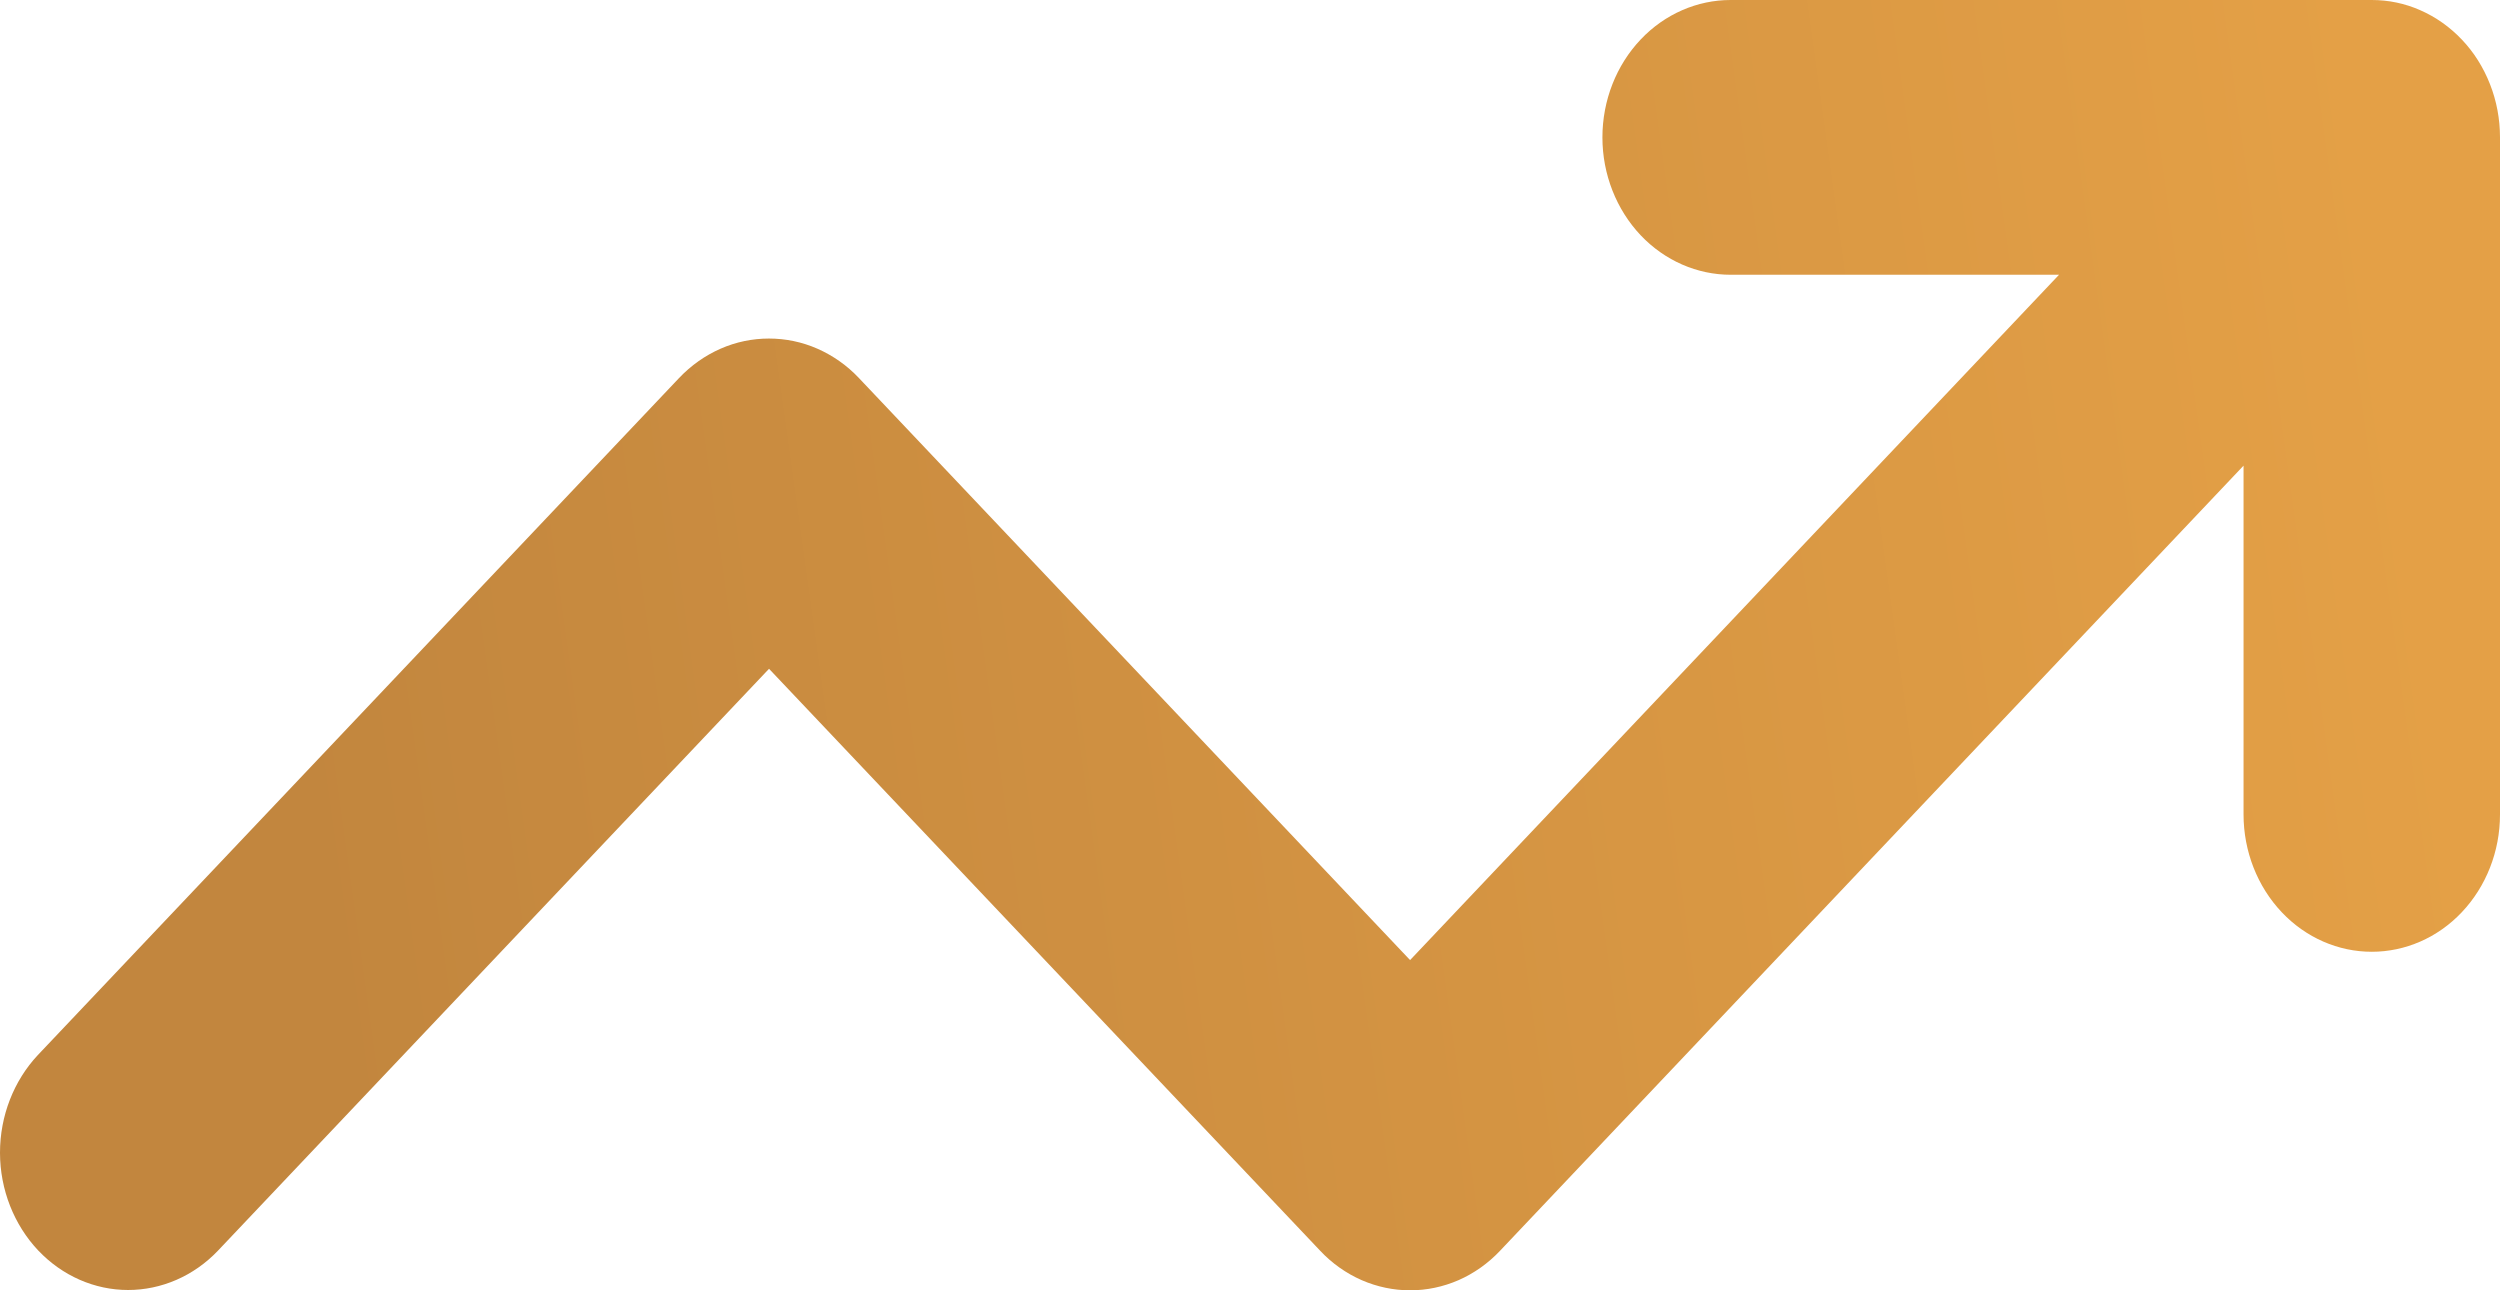
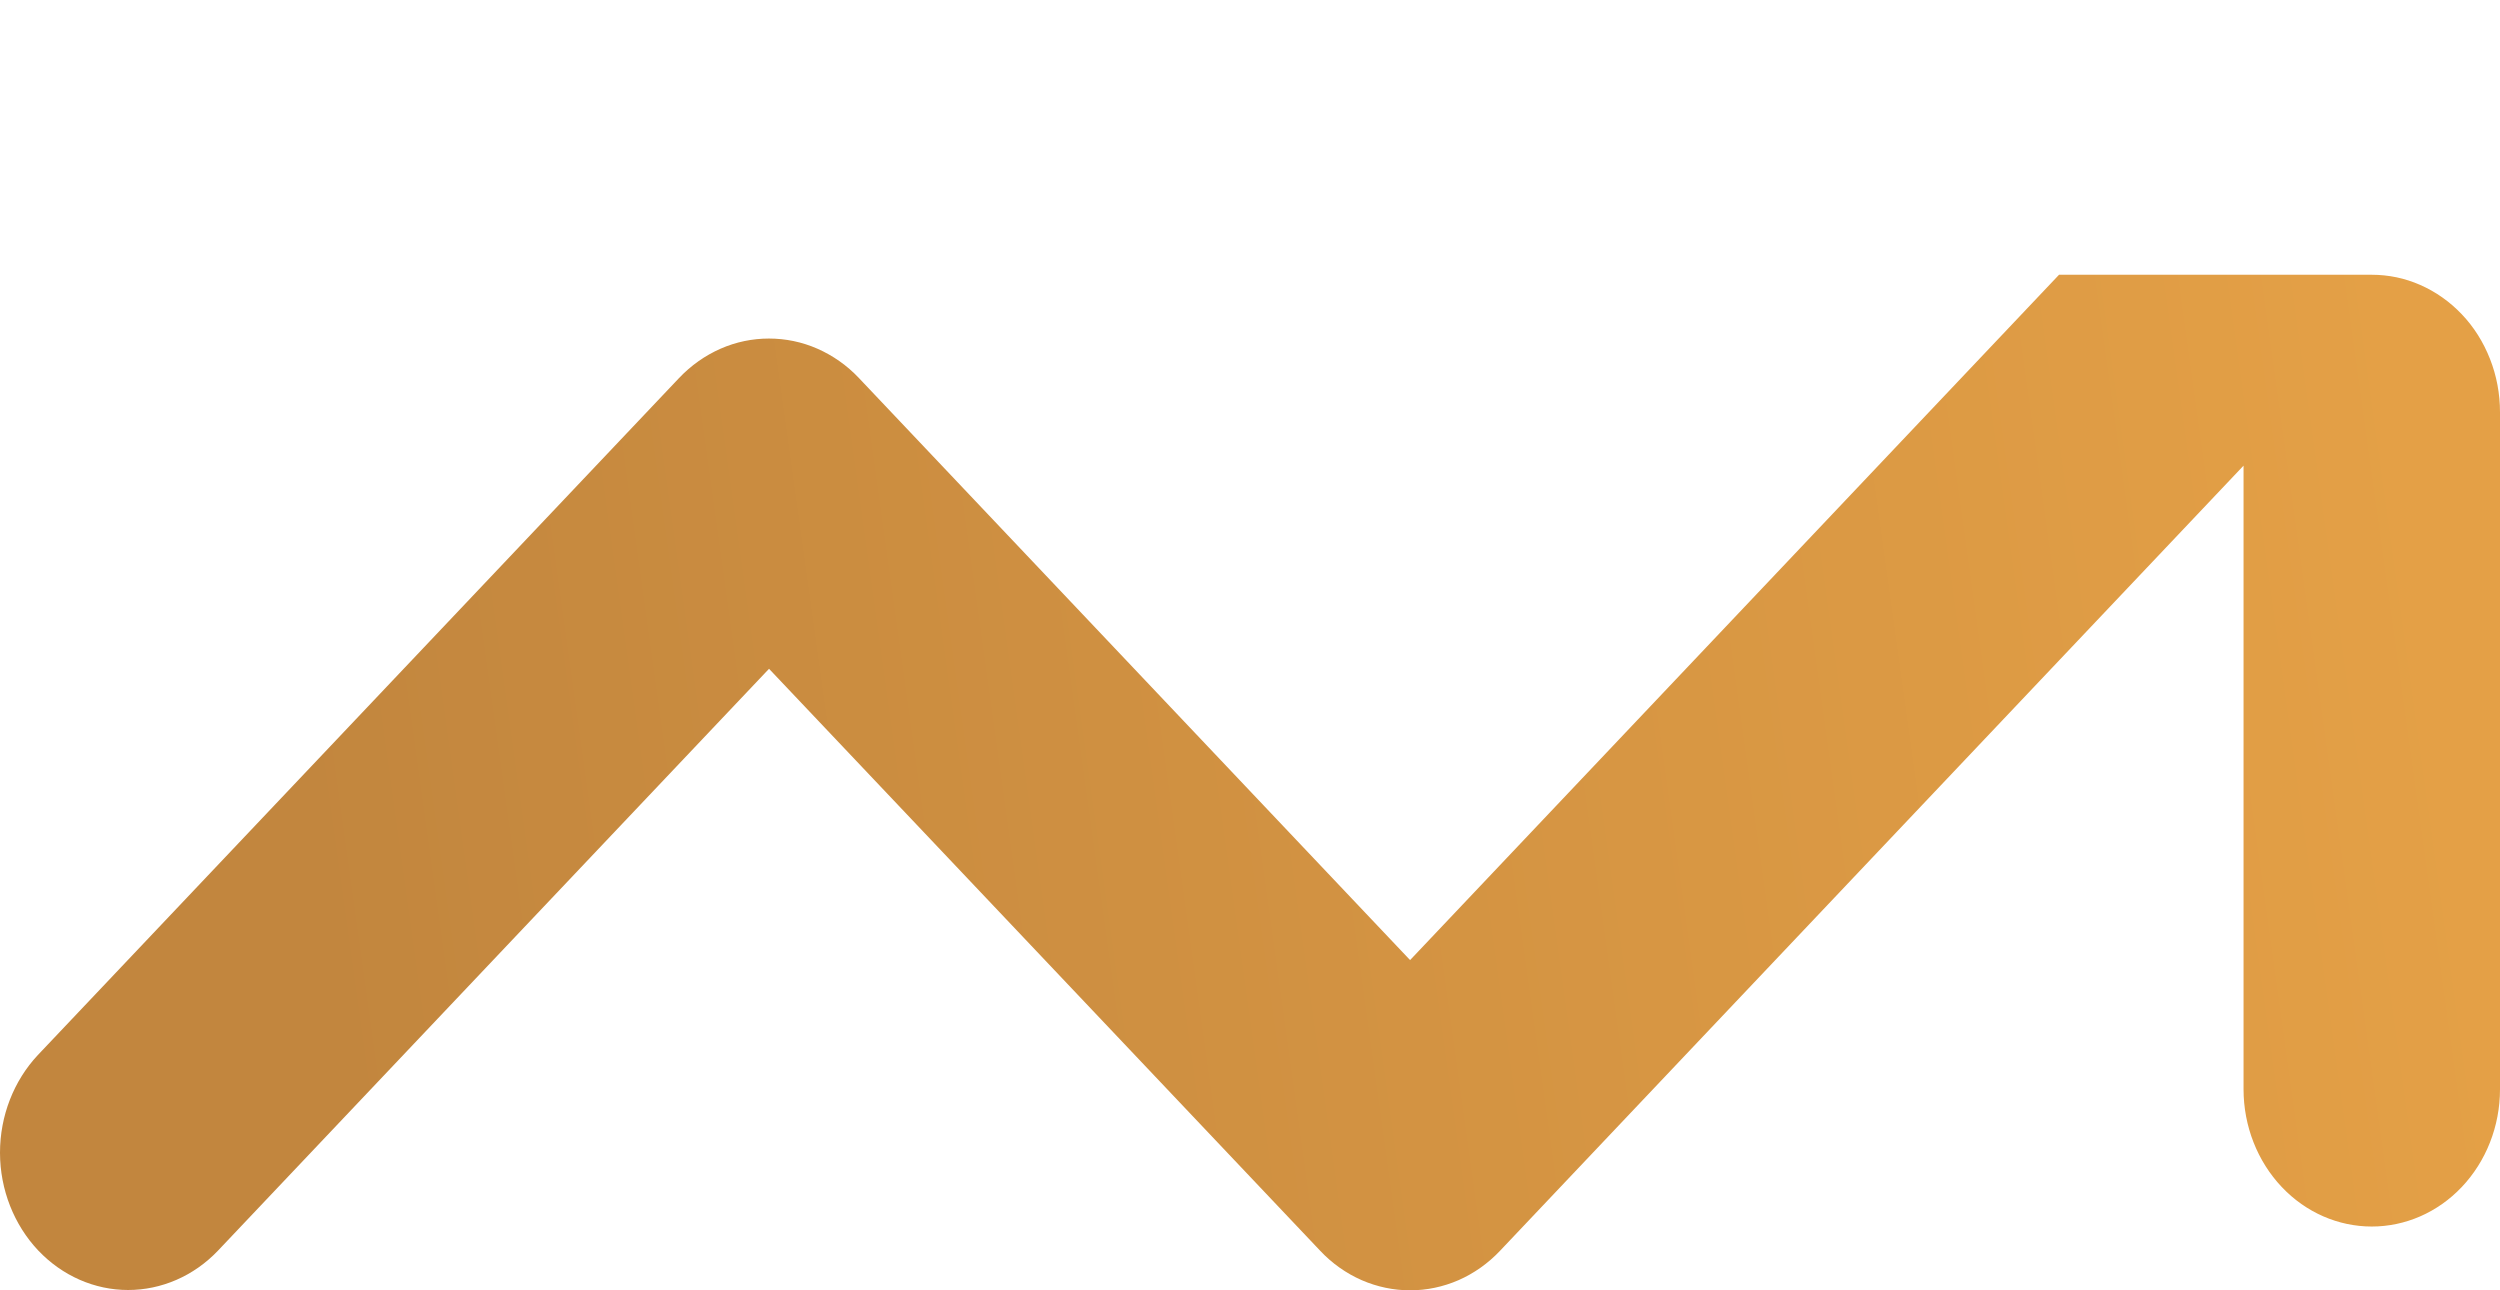
<svg xmlns="http://www.w3.org/2000/svg" width="31" height="16" fill="none" viewBox="0 0 31 16">
-   <path fill="url(#paint0_linear)" d="M17.485 11.905l8.047-8.498H21.46c-.413 0-.815-.173-1.116-.49-.3-.318-.474-.754-.474-1.213 0-.46.173-.896.474-1.214.3-.317.703-.49 1.116-.49h7.95c.206 0 .41.042.6.126.192.084.367.207.516.364.15.157.268.345.35.554.082.208.124.433.124.66v8.395c0 .46-.173.895-.474 1.213-.3.317-.702.49-1.116.49-.414 0-.816-.173-1.116-.49-.301-.318-.474-.754-.474-1.213V5.774l-9.219 9.735c-.149.158-.324.281-.515.365-.191.083-.395.126-.6.126-.206 0-.41-.043-.601-.126-.191-.084-.367-.207-.515-.365L9.536 8.293l-6.834 7.216c-.3.315-.702.487-1.114.487-.413 0-.814-.174-1.114-.49-.3-.318-.473-.753-.474-1.211 0-.459.171-.894.47-1.213l7.95-8.394c.149-.157.324-.28.515-.364.191-.084.395-.126.6-.126.206 0 .41.042.601.126.191.084.367.207.515.364l6.834 7.217z" />
+   <path fill="url(#paint0_linear)" d="M17.485 11.905l8.047-8.498H21.46h7.95c.206 0 .41.042.6.126.192.084.367.207.516.364.15.157.268.345.35.554.082.208.124.433.124.66v8.395c0 .46-.173.895-.474 1.213-.3.317-.702.49-1.116.49-.414 0-.816-.173-1.116-.49-.301-.318-.474-.754-.474-1.213V5.774l-9.219 9.735c-.149.158-.324.281-.515.365-.191.083-.395.126-.6.126-.206 0-.41-.043-.601-.126-.191-.084-.367-.207-.515-.365L9.536 8.293l-6.834 7.216c-.3.315-.702.487-1.114.487-.413 0-.814-.174-1.114-.49-.3-.318-.473-.753-.474-1.211 0-.459.171-.894.47-1.213l7.95-8.394c.149-.157.324-.28.515-.364.191-.084.395-.126.6-.126.206 0 .41.042.601.126.191.084.367.207.515.364l6.834 7.217z" />
  <defs>
    <linearGradient id="paint0_linear" x1="2.252" x2="28.546" y1="-.395" y2="-4.06" gradientUnits="userSpaceOnUse">
      <stop stop-color="#C2863E" />
      <stop offset="1" stop-color="#E4A046" />
    </linearGradient>
  </defs>
</svg>